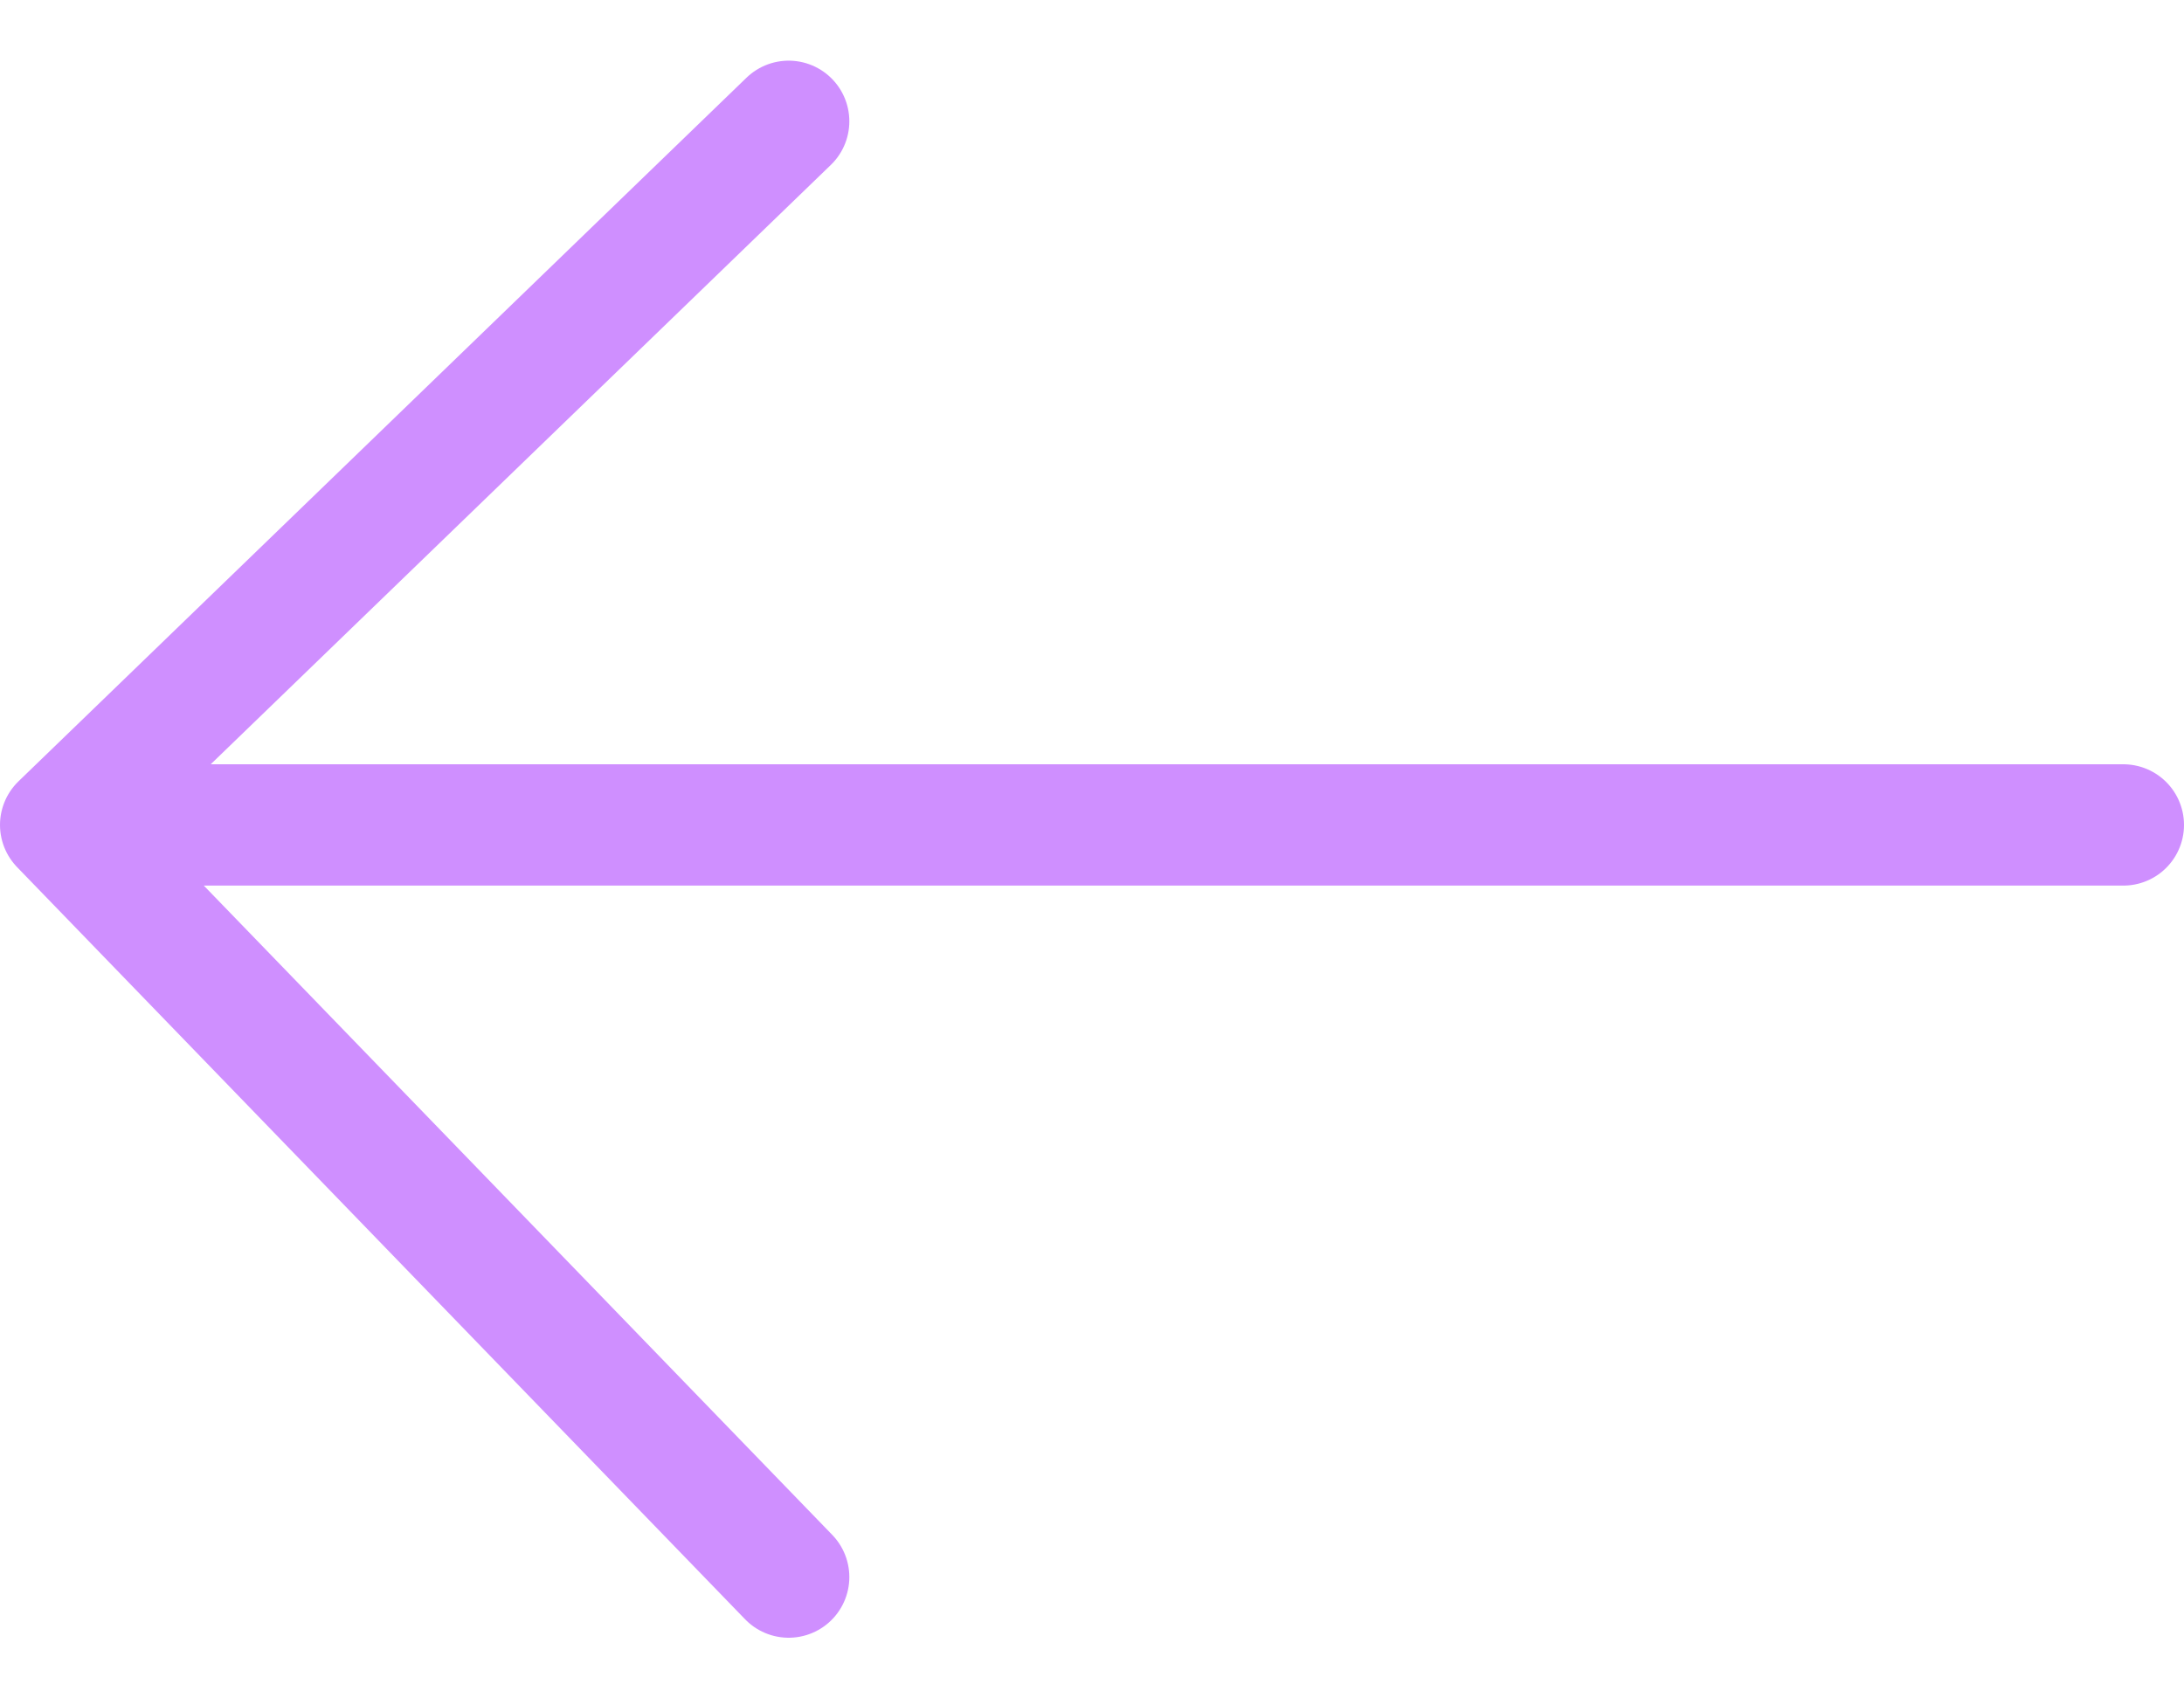
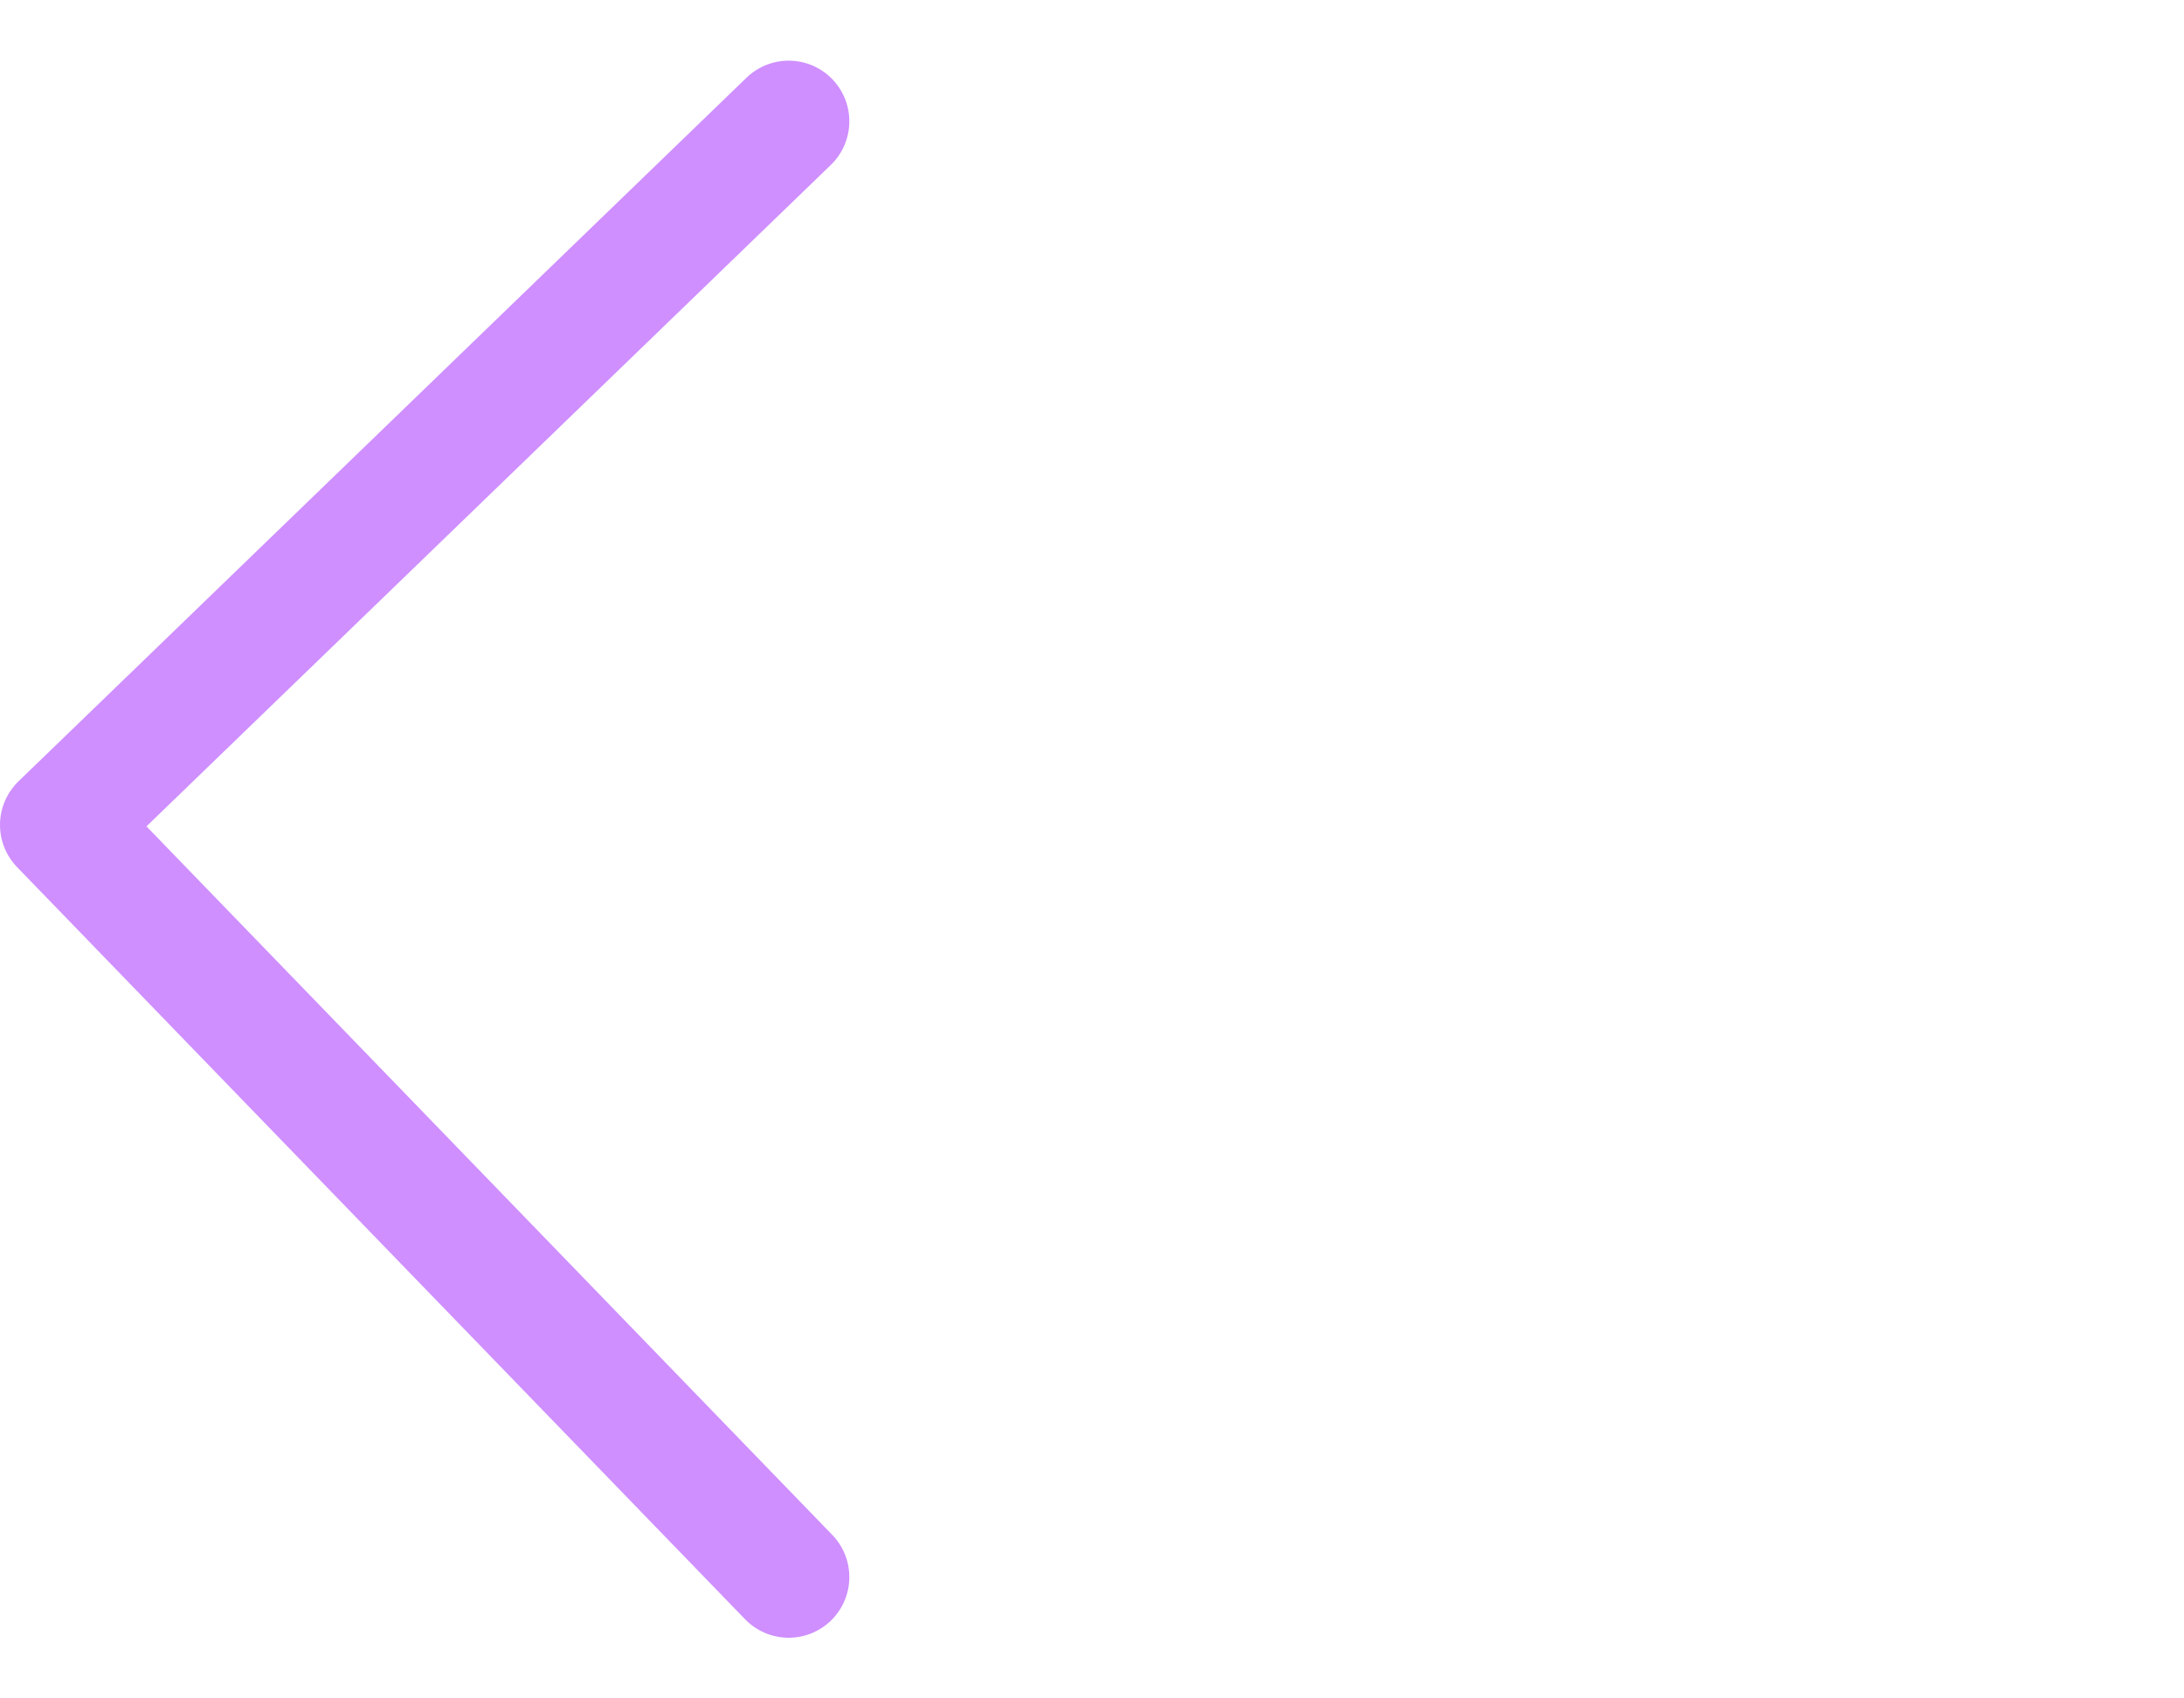
<svg xmlns="http://www.w3.org/2000/svg" width="18" height="14" viewBox="0 0 18 14" fill="none">
-   <path d="M17.5 6.8H0.5M0.5 6.8L6.5 1M0.5 6.8L6.5 13" stroke="#CF8FFF" stroke-linecap="round" stroke-linejoin="round" />
+   <path d="M17.5 6.8M0.5 6.8L6.5 1M0.5 6.8L6.5 13" stroke="#CF8FFF" stroke-linecap="round" stroke-linejoin="round" />
</svg>